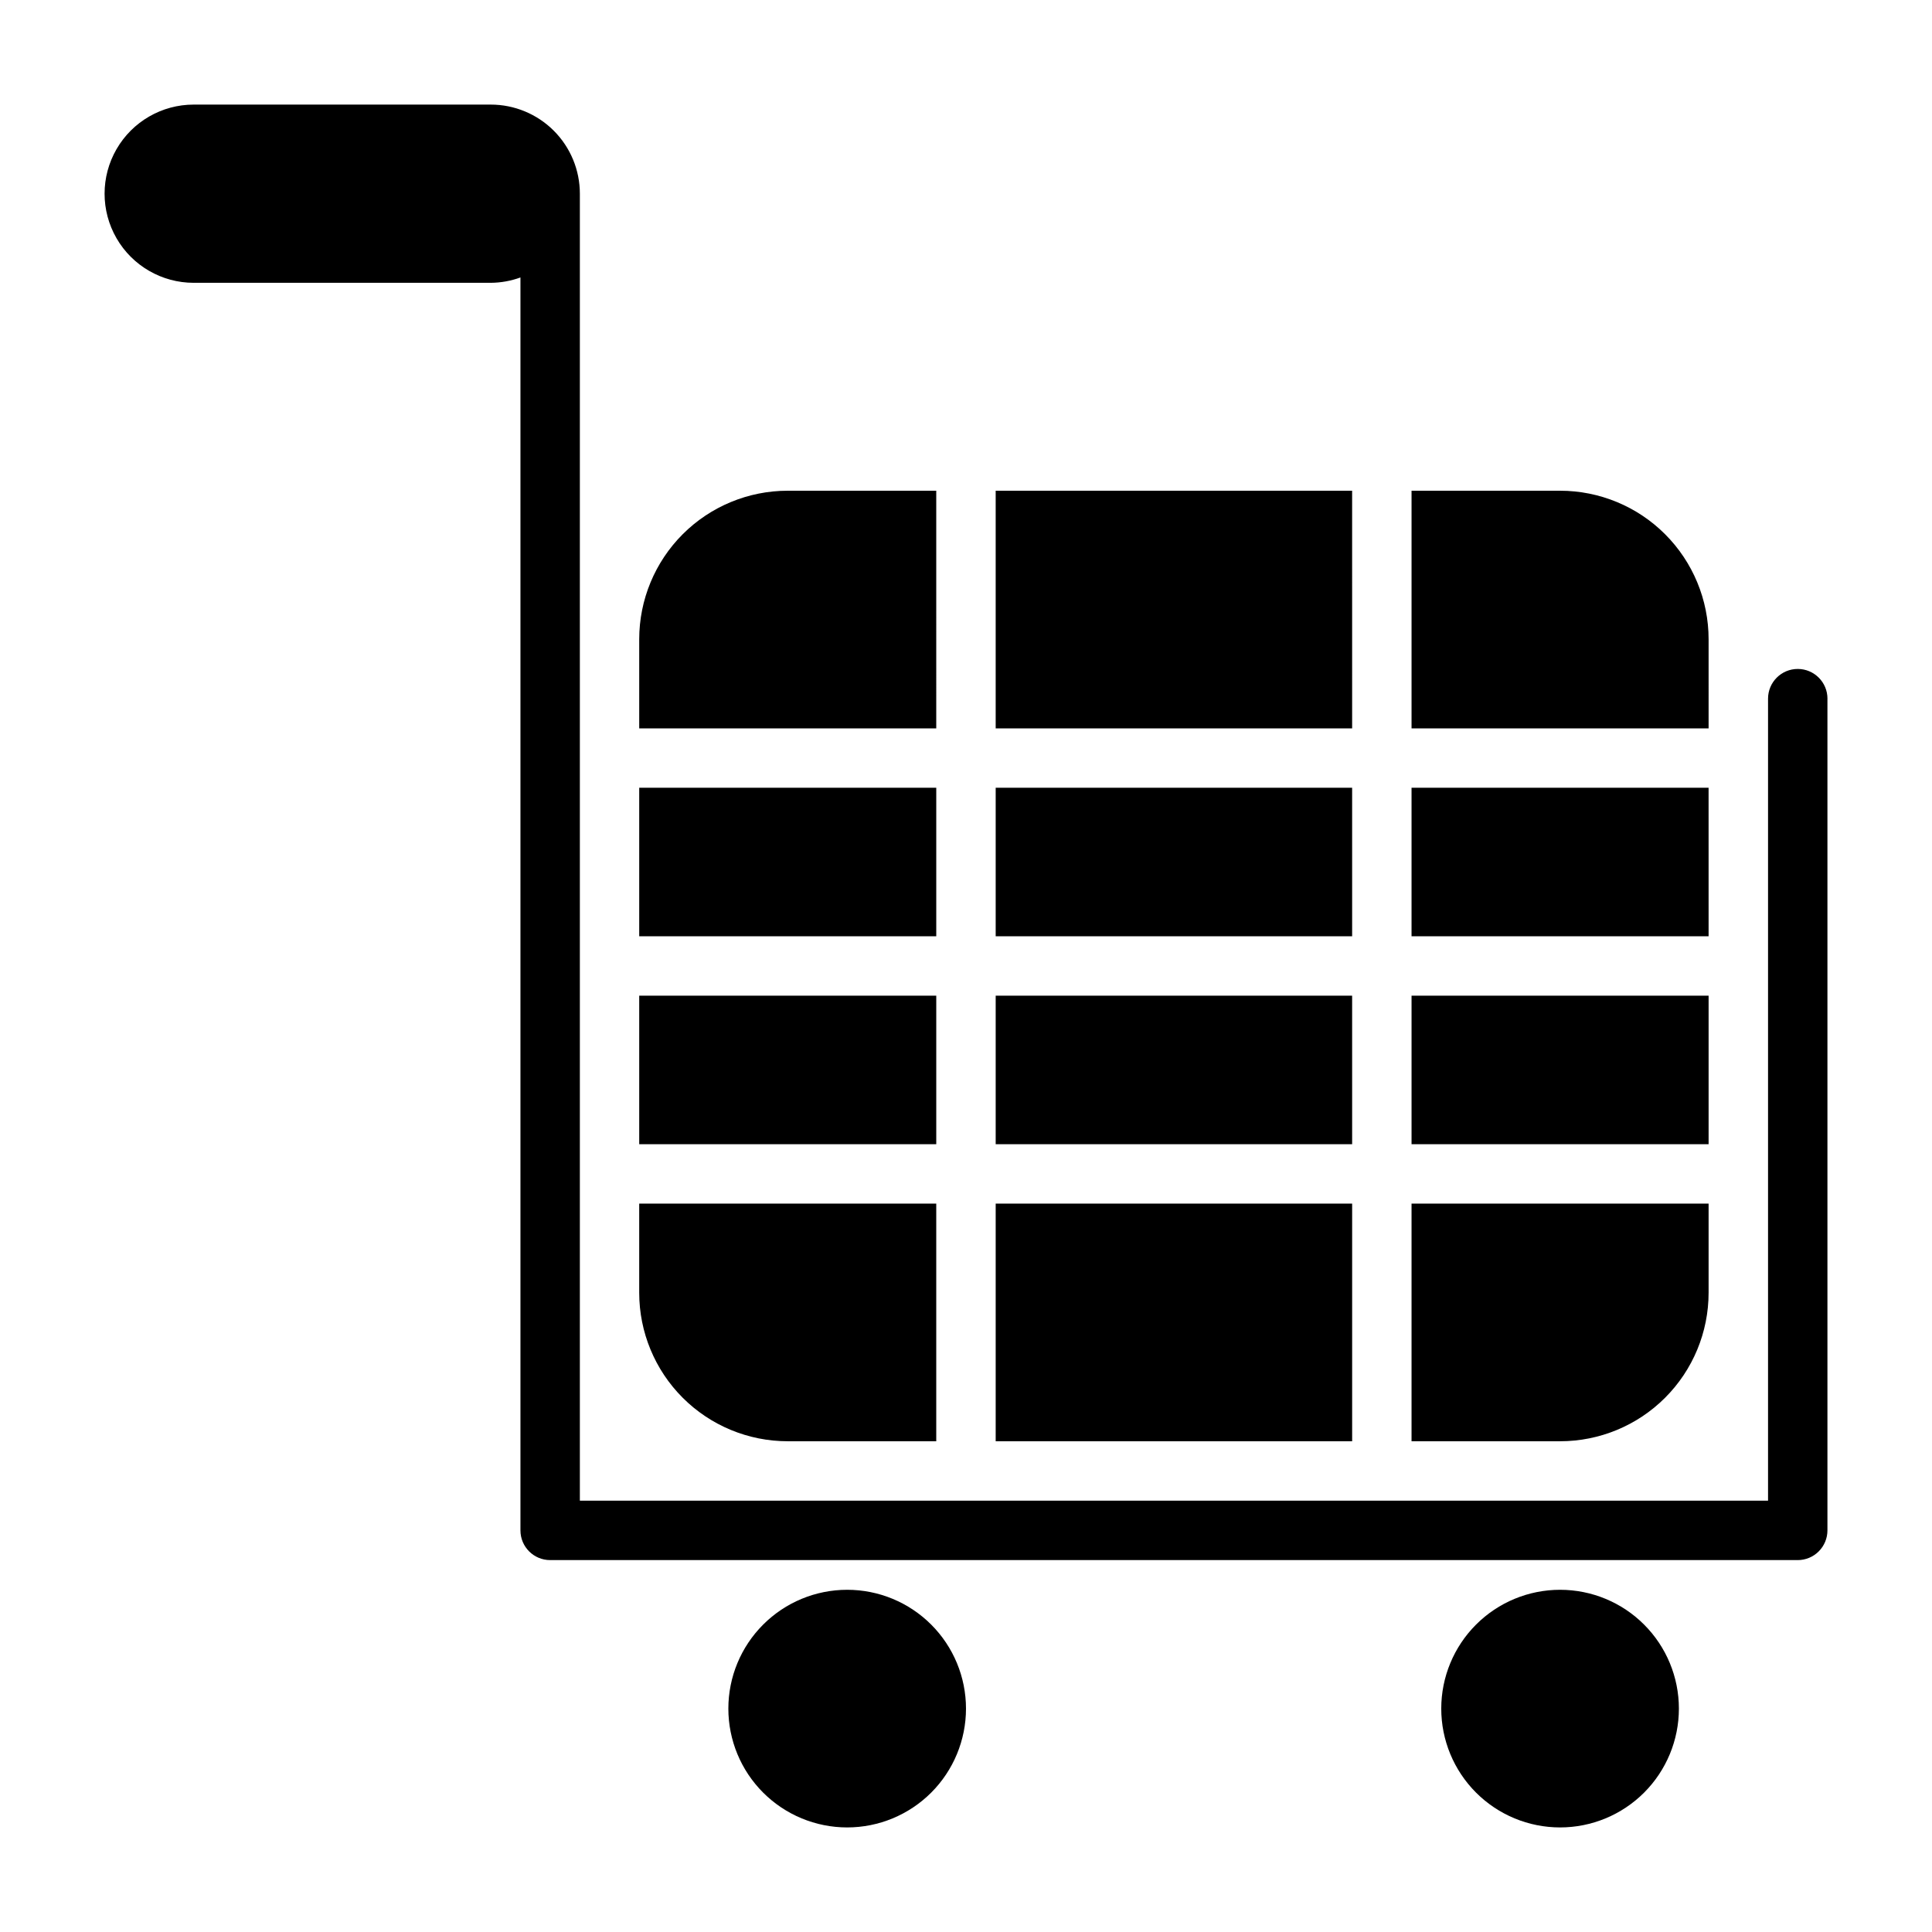
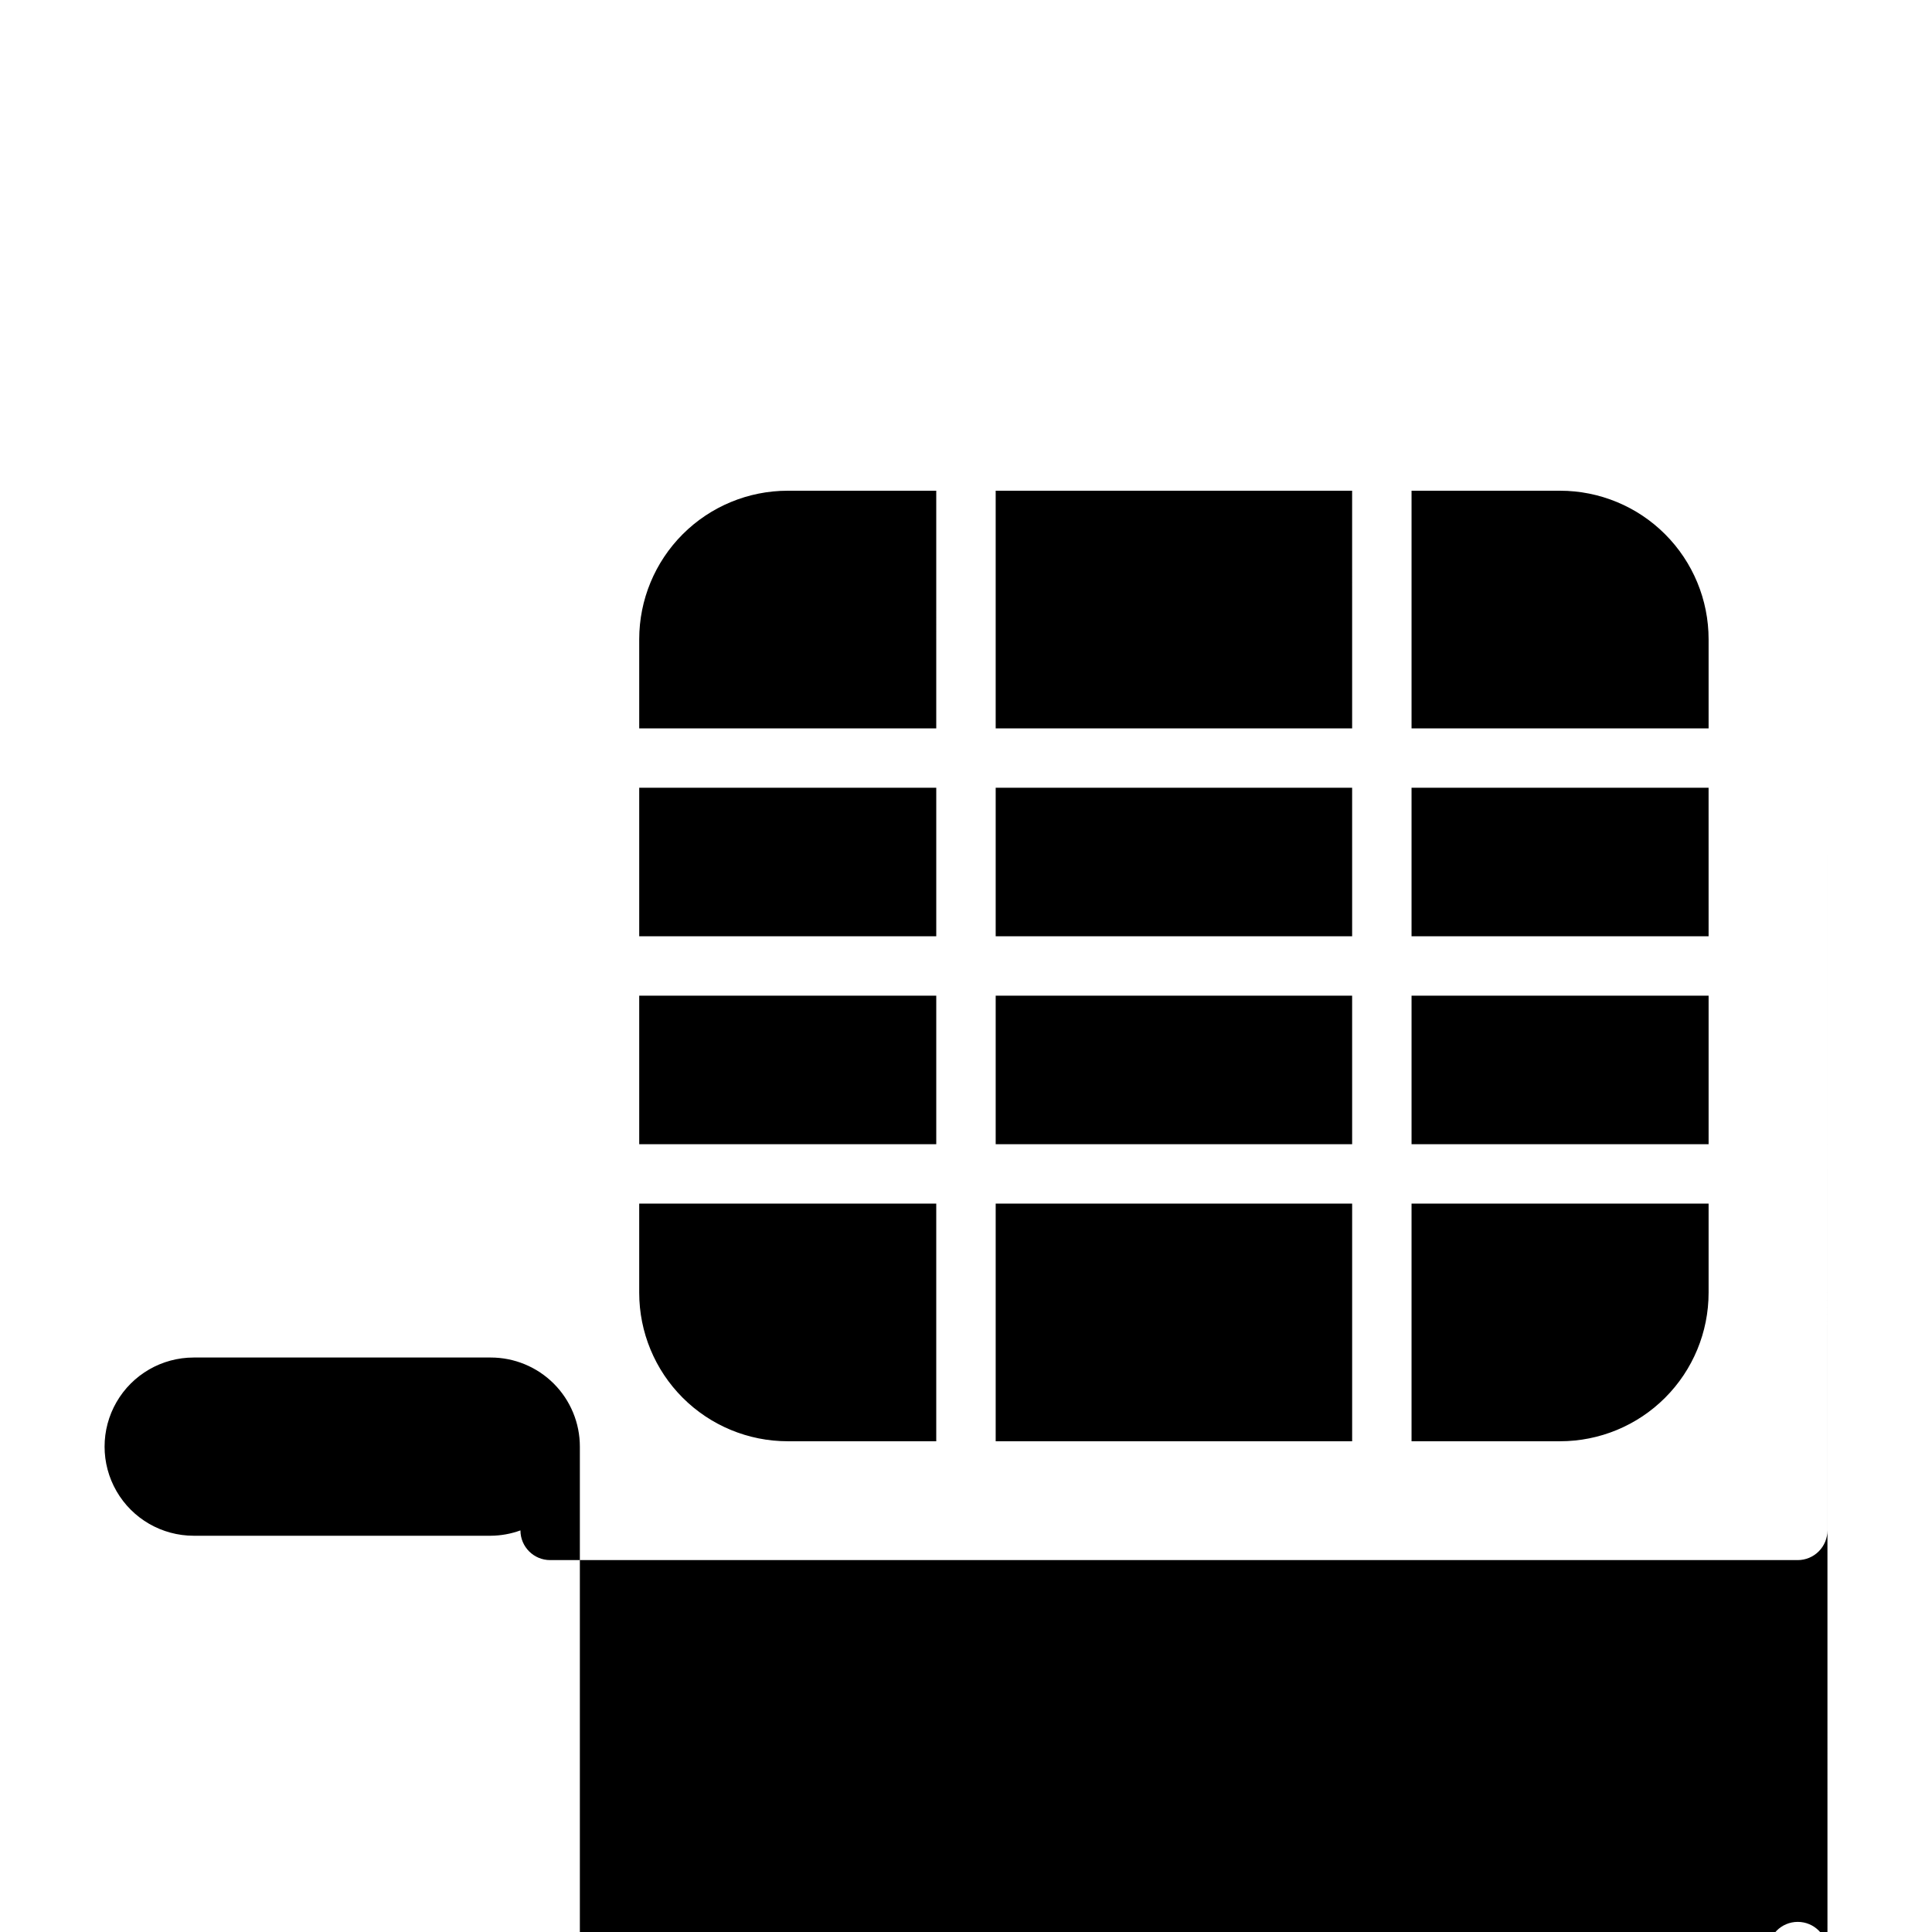
<svg xmlns="http://www.w3.org/2000/svg" fill="#000000" width="800px" height="800px" version="1.1" viewBox="144 144 512 512">
-   <path d="m628.29 329.15v220.42c0 2.09-0.832 4.09-2.309 5.566-1.477 1.477-3.477 2.305-5.566 2.305h-330.62c-4.348 0-7.871-3.523-7.871-7.871v-332.04c-2.523 0.918-5.188 1.398-7.871 1.418h-78.723c-8.434 0-16.23-4.5-20.449-11.809-4.219-7.305-4.219-16.309 0-23.613 4.219-7.309 12.016-11.809 20.449-11.809h78.723c6.262 0 12.27 2.488 16.699 6.914 4.43 4.43 6.918 10.438 6.918 16.699v346.37h314.88v-212.55c0-4.348 3.523-7.871 7.871-7.871 4.348 0 7.875 3.523 7.875 7.871zm-259.78 236.16c-8.352 0-16.363 3.316-22.266 9.223-5.906 5.902-9.223 13.914-9.223 22.266 0 8.348 3.316 16.359 9.223 22.266 5.902 5.902 13.914 9.223 22.266 9.223 8.352 0 16.359-3.32 22.266-9.223 5.902-5.906 9.223-13.918 9.223-22.266 0-8.352-3.32-16.363-9.223-22.266-5.906-5.906-13.914-9.223-22.266-9.223zm188.93 0h-0.004c-8.352 0-16.359 3.316-22.266 9.223-5.902 5.902-9.223 13.914-9.223 22.266 0 8.348 3.32 16.359 9.223 22.266 5.906 5.902 13.914 9.223 22.266 9.223s16.363-3.32 22.266-9.223c5.906-5.906 9.223-13.918 9.223-22.266 0-8.352-3.316-16.363-9.223-22.266-5.902-5.906-13.914-9.223-22.266-9.223zm39.359-157.44h-78.723v39.359h78.723zm-204.68 0h-78.719v39.359h78.719zm110.21 0h-94.461v39.359h94.465zm-110.21-55.105h-78.719v39.359h78.719zm110.21 0h-94.461v39.359h94.465zm94.465 0h-78.719v39.359h78.723zm-94.461 110.21h-94.465v62.977l94.465-0.004zm94.465 23.617v-23.617h-78.723v62.977h39.359v-0.004c10.441 0 20.453-4.144 27.832-11.527 7.383-7.379 11.531-17.391 11.531-27.832zm-244.04 39.355h39.359v-62.973h-78.719v23.617-0.004c0 10.441 4.148 20.453 11.527 27.832 7.383 7.383 17.395 11.527 27.832 11.527zm244.04-212.54c0-10.438-4.148-20.449-11.531-27.832-7.379-7.383-17.391-11.527-27.832-11.527h-39.359v62.977h78.723zm-204.68-39.359h-39.359c-10.438 0-20.449 4.144-27.832 11.527-7.379 7.383-11.527 17.395-11.527 27.832v23.617h78.719zm110.21 0h-94.461v62.977h94.465z" />
+   <path d="m628.29 329.15v220.42c0 2.09-0.832 4.09-2.309 5.566-1.477 1.477-3.477 2.305-5.566 2.305h-330.62c-4.348 0-7.871-3.523-7.871-7.871c-2.523 0.918-5.188 1.398-7.871 1.418h-78.723c-8.434 0-16.23-4.5-20.449-11.809-4.219-7.305-4.219-16.309 0-23.613 4.219-7.309 12.016-11.809 20.449-11.809h78.723c6.262 0 12.27 2.488 16.699 6.914 4.43 4.43 6.918 10.438 6.918 16.699v346.37h314.88v-212.55c0-4.348 3.523-7.871 7.871-7.871 4.348 0 7.875 3.523 7.875 7.871zm-259.78 236.16c-8.352 0-16.363 3.316-22.266 9.223-5.906 5.902-9.223 13.914-9.223 22.266 0 8.348 3.316 16.359 9.223 22.266 5.902 5.902 13.914 9.223 22.266 9.223 8.352 0 16.359-3.32 22.266-9.223 5.902-5.906 9.223-13.918 9.223-22.266 0-8.352-3.32-16.363-9.223-22.266-5.906-5.906-13.914-9.223-22.266-9.223zm188.93 0h-0.004c-8.352 0-16.359 3.316-22.266 9.223-5.902 5.902-9.223 13.914-9.223 22.266 0 8.348 3.32 16.359 9.223 22.266 5.906 5.902 13.914 9.223 22.266 9.223s16.363-3.32 22.266-9.223c5.906-5.906 9.223-13.918 9.223-22.266 0-8.352-3.316-16.363-9.223-22.266-5.902-5.906-13.914-9.223-22.266-9.223zm39.359-157.44h-78.723v39.359h78.723zm-204.68 0h-78.719v39.359h78.719zm110.21 0h-94.461v39.359h94.465zm-110.21-55.105h-78.719v39.359h78.719zm110.21 0h-94.461v39.359h94.465zm94.465 0h-78.719v39.359h78.723zm-94.461 110.21h-94.465v62.977l94.465-0.004zm94.465 23.617v-23.617h-78.723v62.977h39.359v-0.004c10.441 0 20.453-4.144 27.832-11.527 7.383-7.379 11.531-17.391 11.531-27.832zm-244.04 39.355h39.359v-62.973h-78.719v23.617-0.004c0 10.441 4.148 20.453 11.527 27.832 7.383 7.383 17.395 11.527 27.832 11.527zm244.04-212.54c0-10.438-4.148-20.449-11.531-27.832-7.379-7.383-17.391-11.527-27.832-11.527h-39.359v62.977h78.723zm-204.68-39.359h-39.359c-10.438 0-20.449 4.144-27.832 11.527-7.379 7.383-11.527 17.395-11.527 27.832v23.617h78.719zm110.21 0h-94.461v62.977h94.465z" />
</svg>